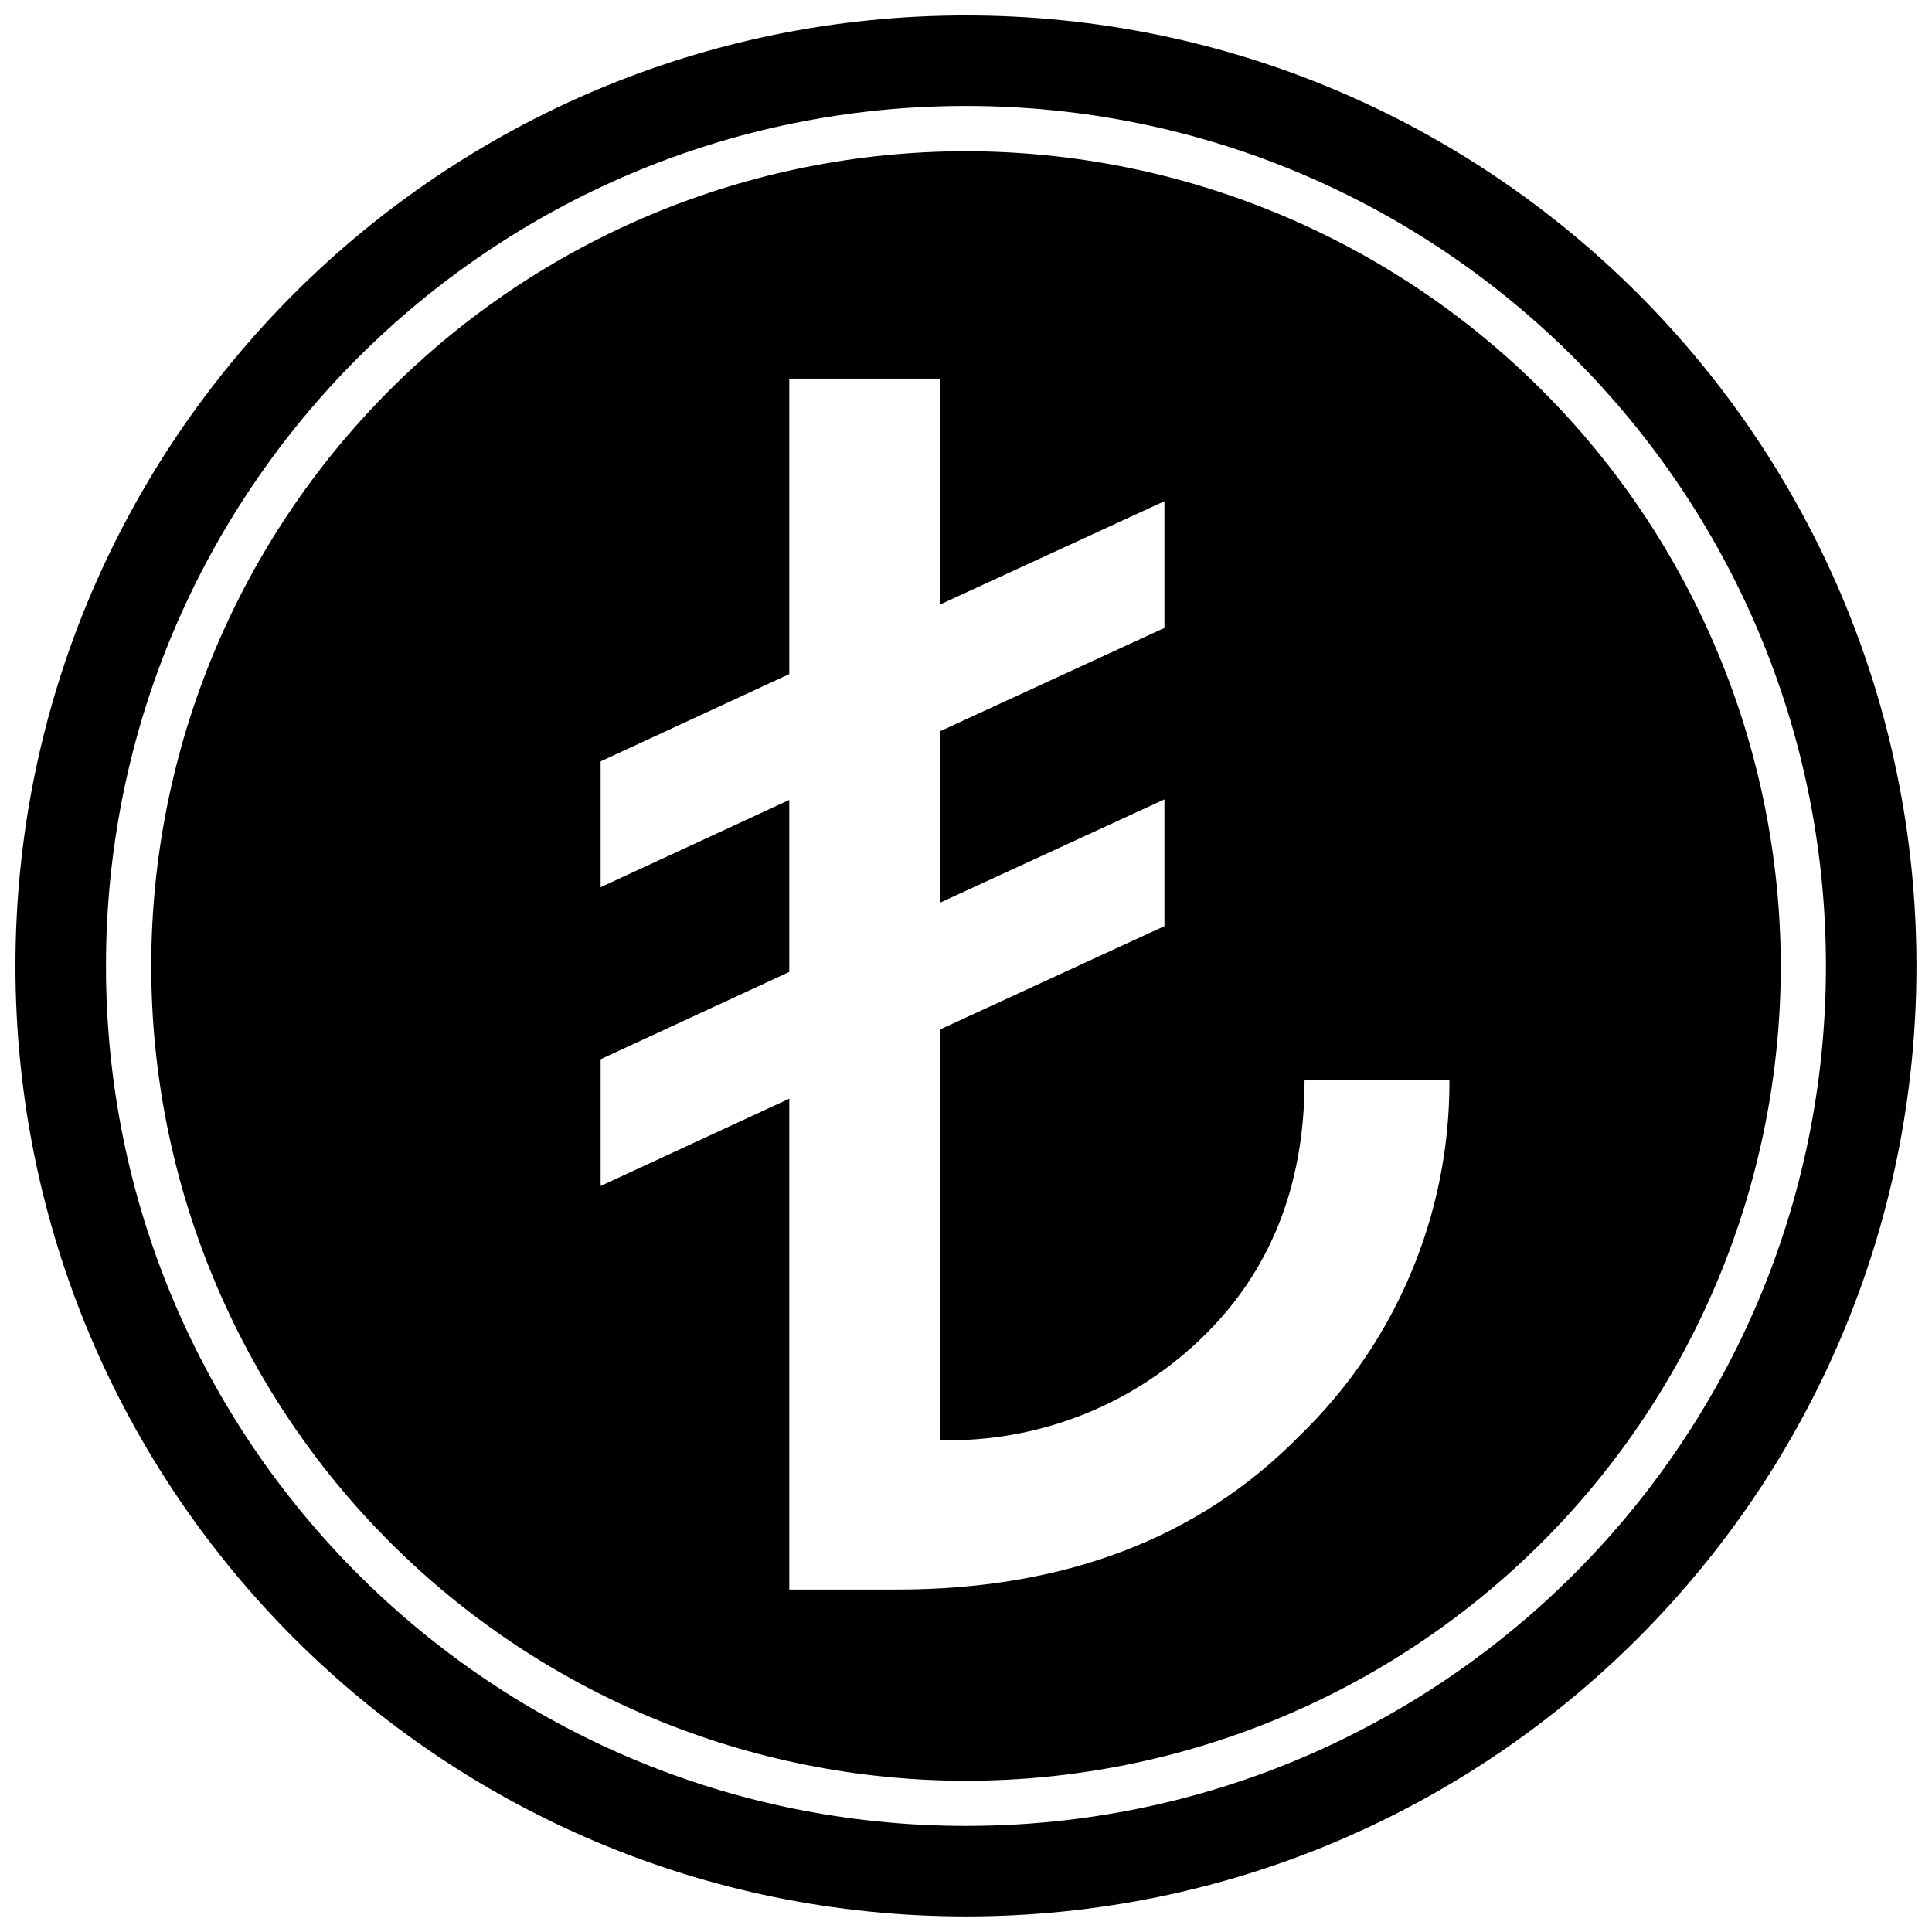
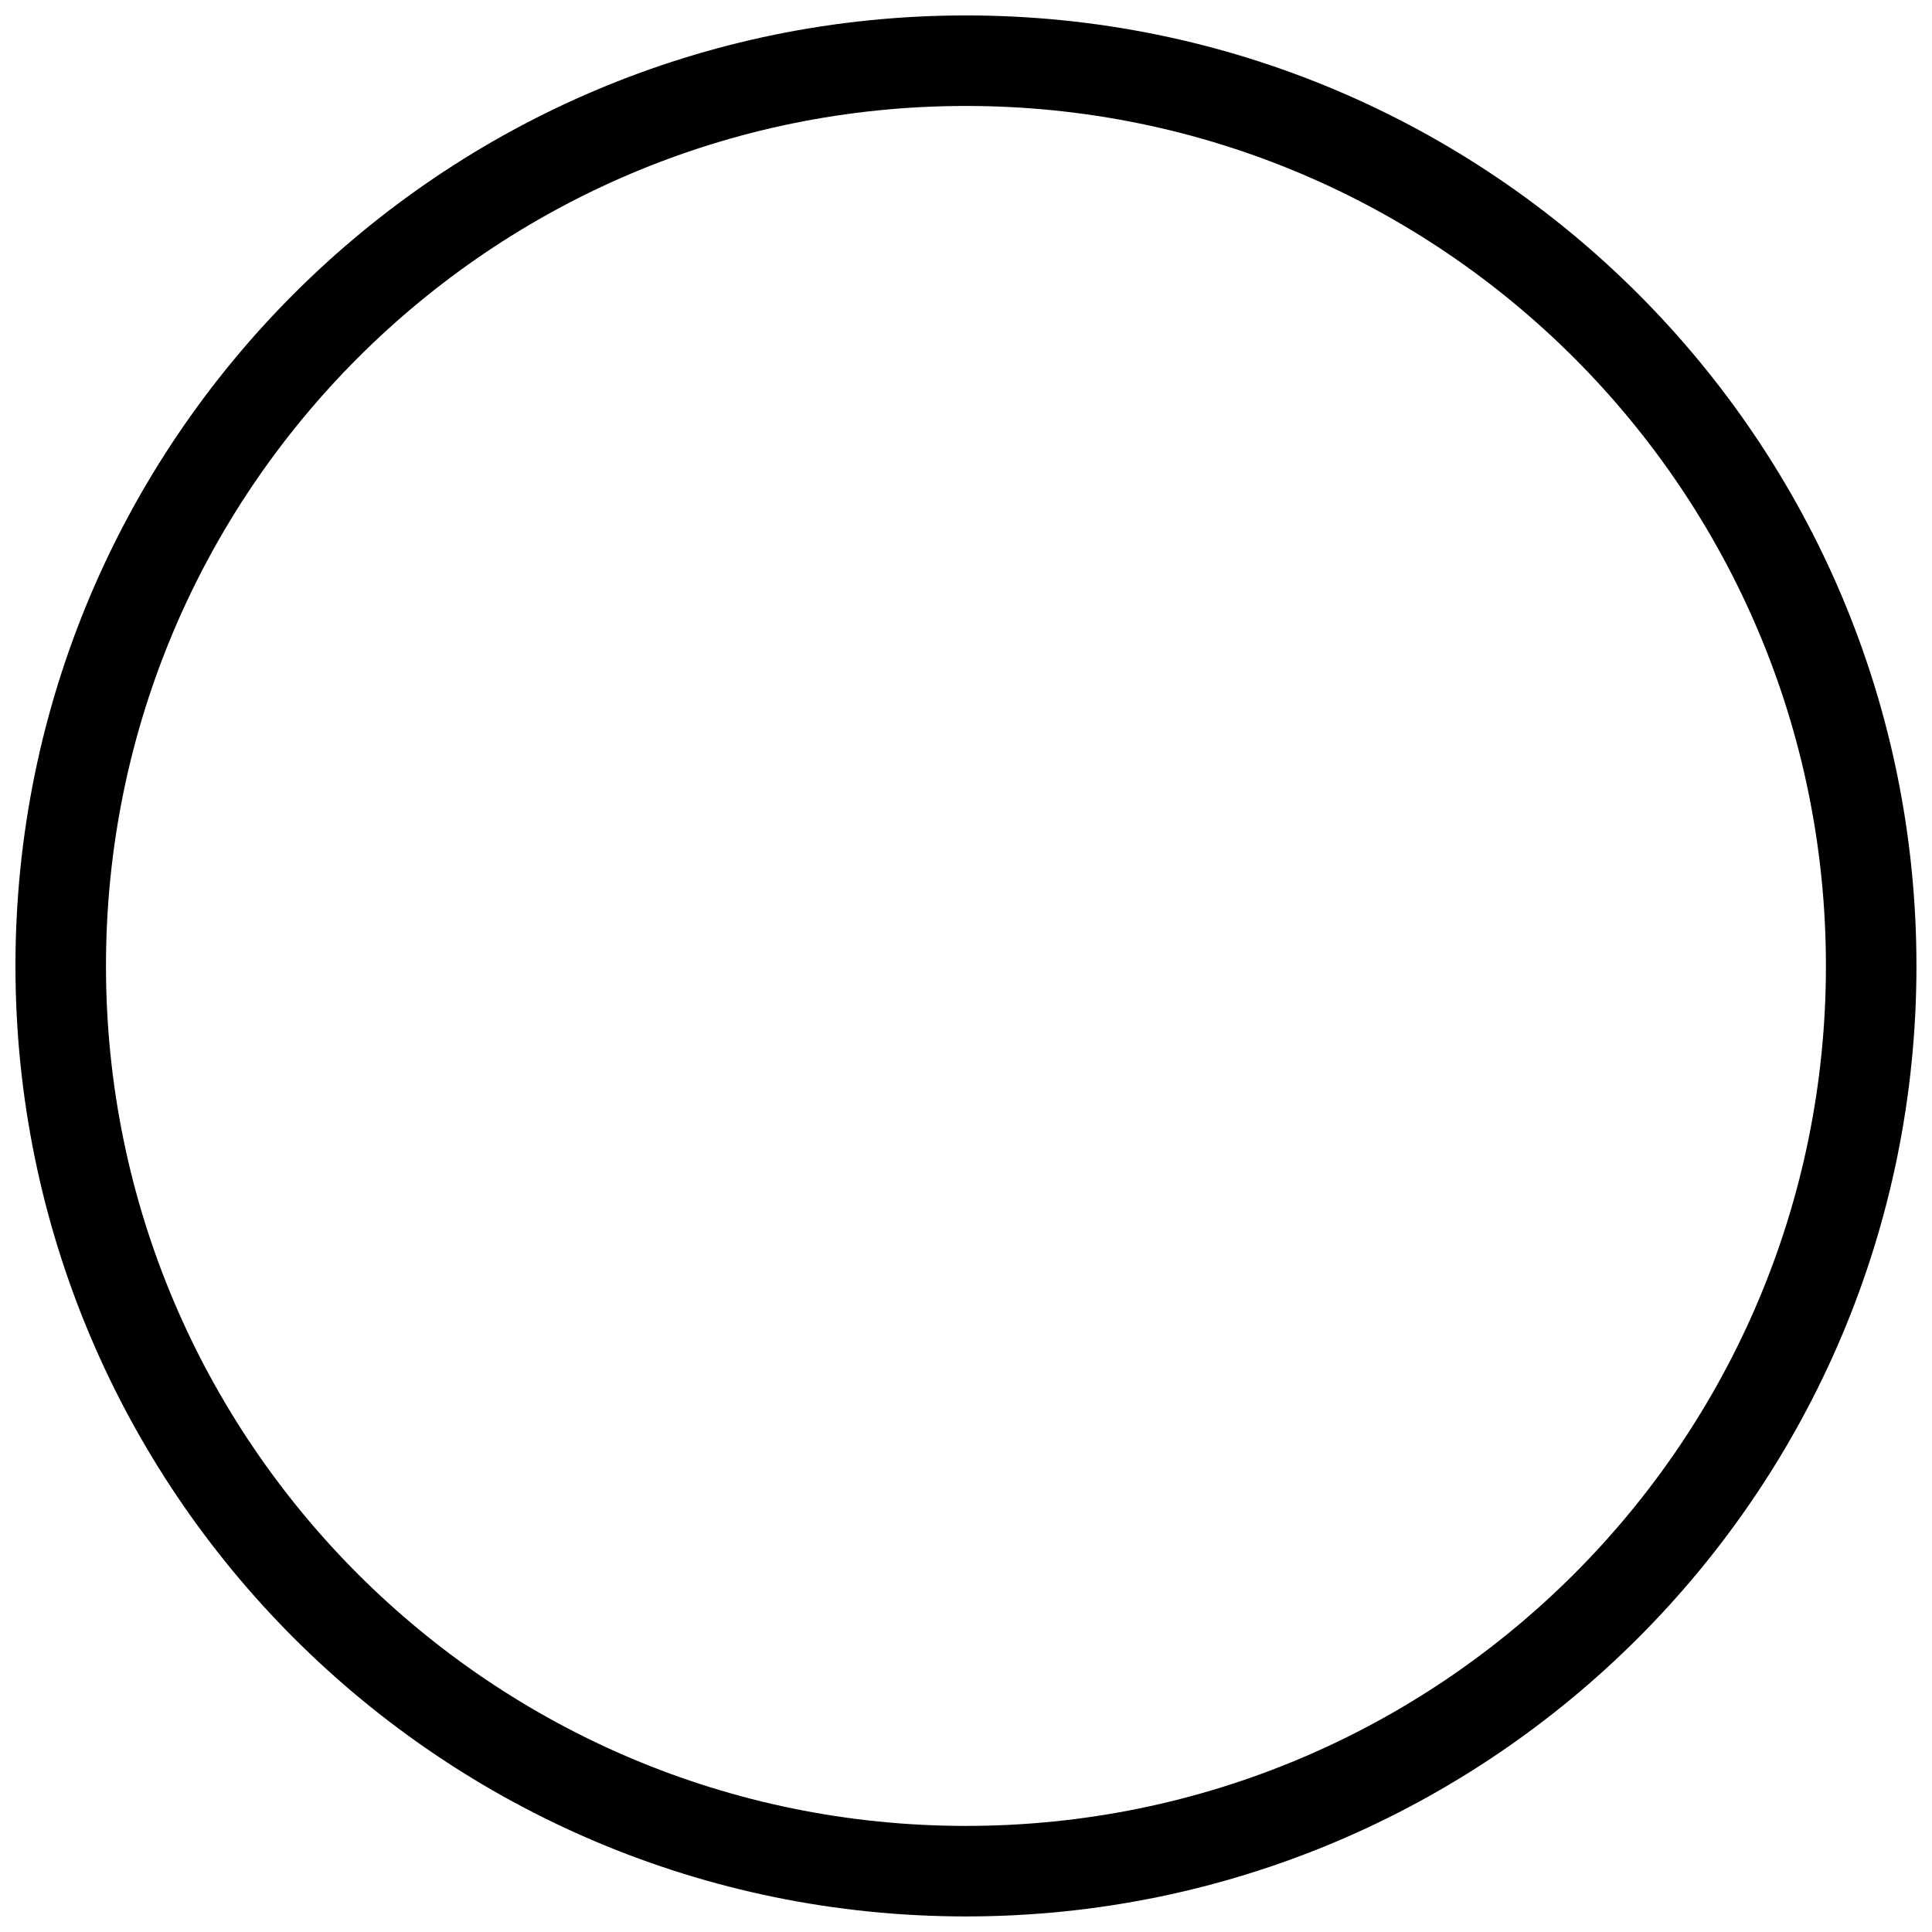
<svg xmlns="http://www.w3.org/2000/svg" width="800px" height="800px" version="1.1" viewBox="144 144 512 512">
  <defs>
    <clipPath id="a">
      <path d="m148.09 148.09h503.81v503.81h-503.81z" />
    </clipPath>
  </defs>
  <g clip-path="url(#a)">
    <path transform="matrix(4.798 0 0 4.798 148.09 148.09)" d="m102.5 52.5c0 27.614-22.386 49.999-49.999 49.999-27.615 0-50-22.386-50-49.999 0-27.615 22.386-50 50-50 27.614 0 49.999 22.386 49.999 50" fill="none" stroke="#000000" stroke-miterlimit="10" stroke-width="5" />
  </g>
-   <path d="m400 184.08c-57.266 0-112.19 22.746-152.68 63.238-40.492 40.492-63.238 95.414-63.238 152.68 0 57.262 22.746 112.18 63.238 152.68 40.492 40.492 95.414 63.242 152.68 63.242 57.262 0 112.18-22.75 152.68-63.242 40.492-40.492 63.242-95.414 63.242-152.68-0.066-57.246-22.832-112.13-63.312-152.61-40.48-40.477-95.363-63.246-152.61-63.309zm88.145 340.67c-26.68 27.031-62.25 40.527-106.71 40.496l-28.266-0.004v-130.08l-49.996 23.129v-33.586l49.996-23.129v-45.582l-49.996 23.125v-33.348l49.996-23.129v-78.305h40.016v59.836l59.402-27.352v33.586l-59.402 27.352v45.438l59.402-27.352v33.586l-59.402 27.355v108.87c25.426 0.613 50.059-8.855 68.52-26.344 18.68-17.625 28.02-40.641 28.02-69.047h38.387c0.164 35.637-14.281 69.781-39.969 94.477z" />
</svg>